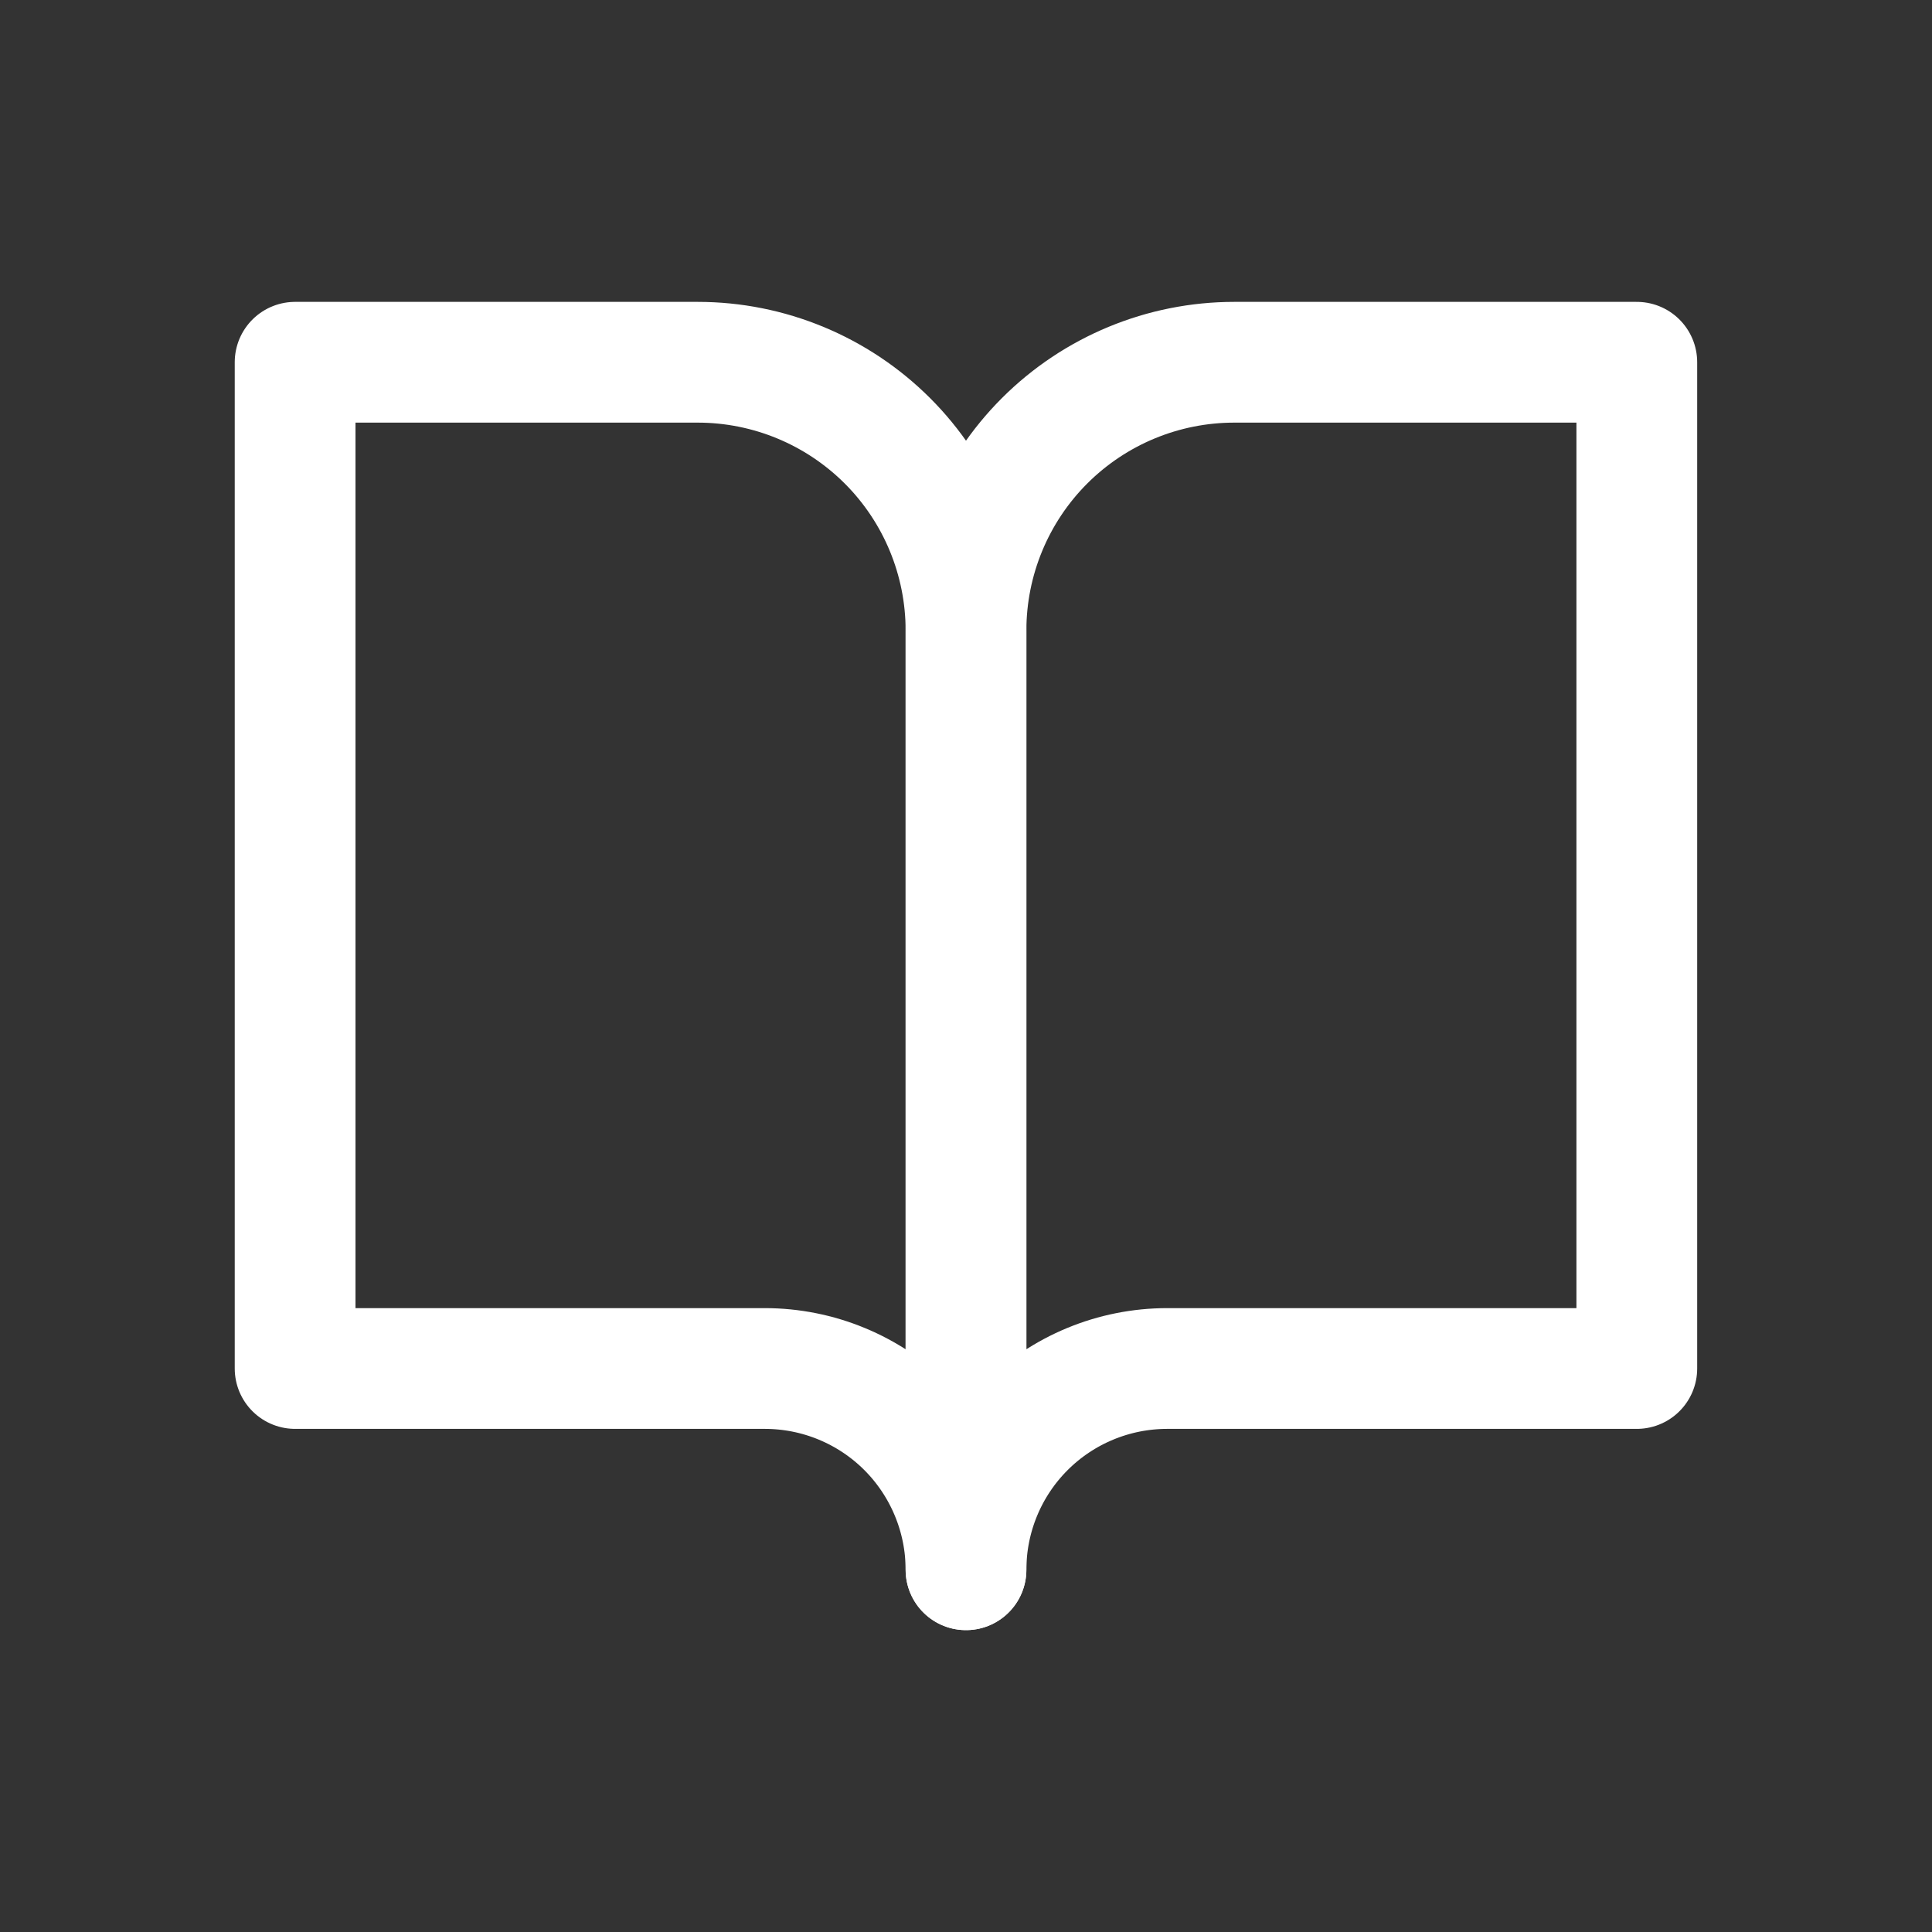
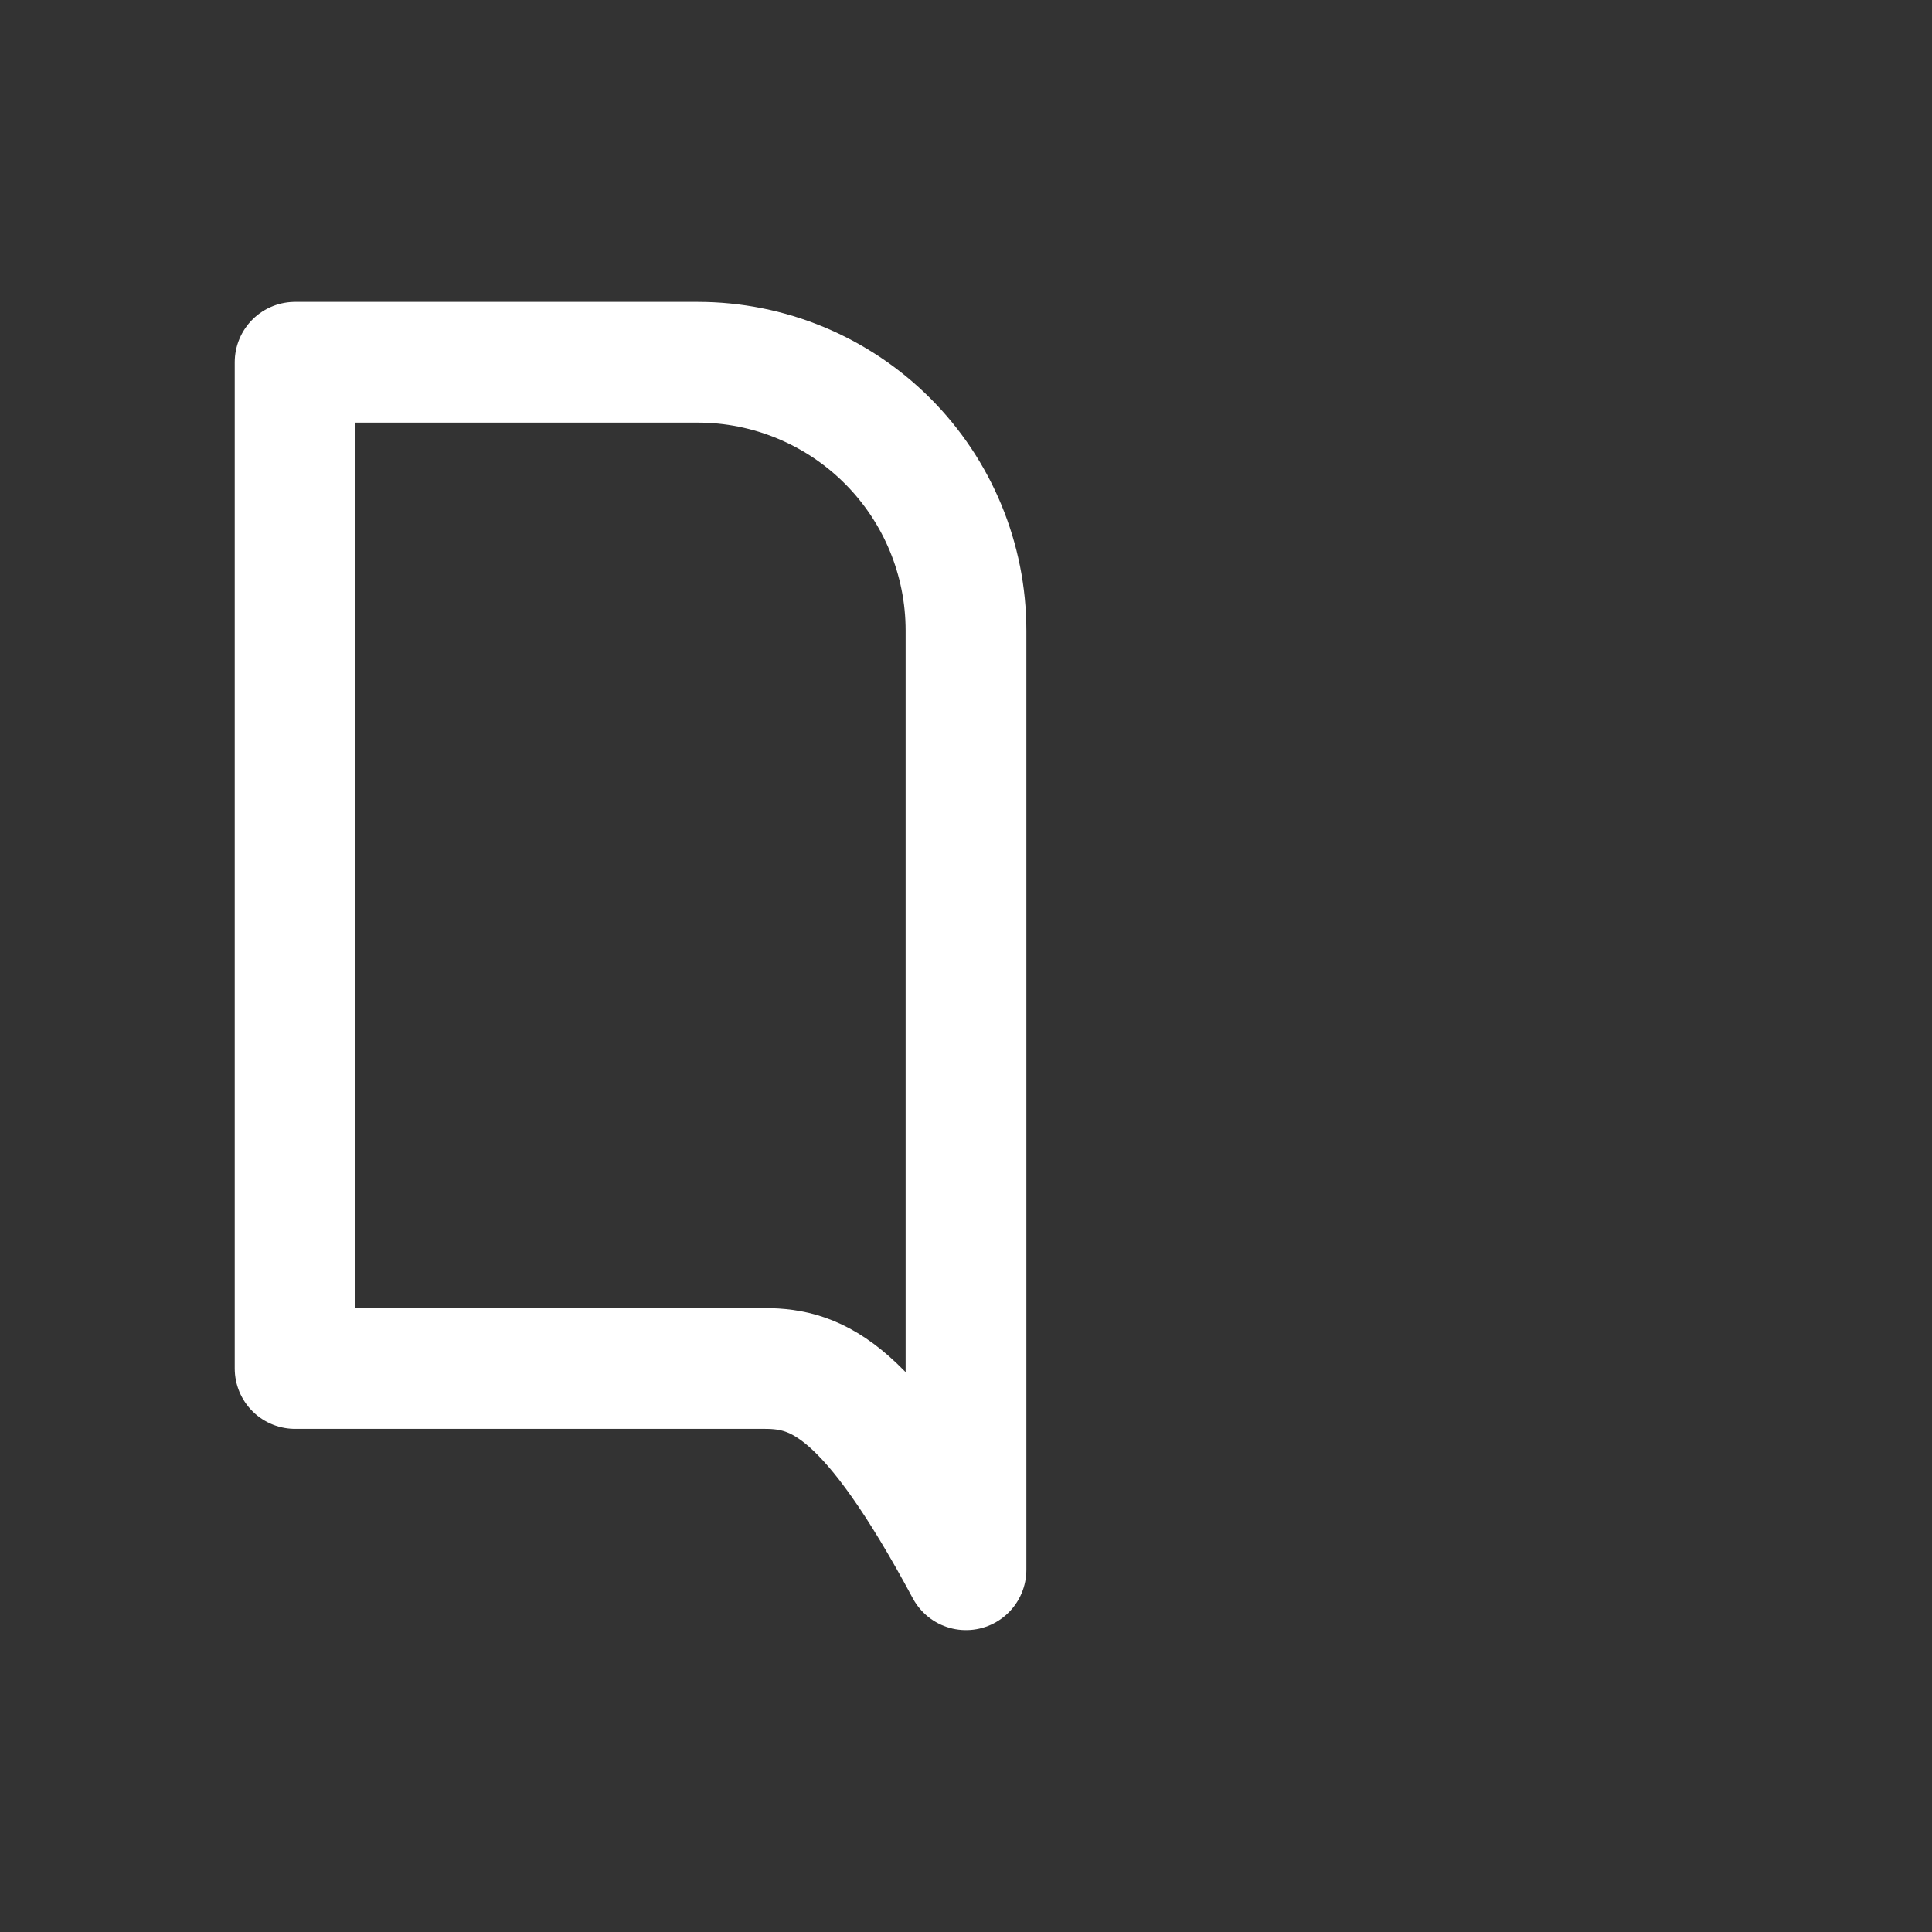
<svg xmlns="http://www.w3.org/2000/svg" width="24px" height="24px" viewBox="0 0 24 24" version="1.1">
  <rect x="0" y="0" width="24" height="24" fill="#333333" stroke="none" />
  <title>EFB8D51A-0993-4EED-99F3-AB40F32CD8FE</title>
  <g id="Style-sheet" stroke="none" stroke-width="1" fill="none" fill-rule="evenodd">
    <g id="UI-Style-Sheet" transform="translate(-260, -8105)">
      <g id="Icons/system/Alert_Triangle-Copy-17" transform="translate(260, 8105)">
        <rect id="Rectangle" x="0" y="0" width="24" height="24" />
        <g id="Component-63" transform="translate(3, 4)" stroke="#FFFFFF" stroke-linecap="round" stroke-linejoin="round" stroke-width="1.5">
-           <path d="M0.666,0.5 L5.667,0.5 C6.551,0.5 7.398,0.851 8.024,1.476 C8.649,2.101 9,2.949 9,3.833 L9,15.5 C9,14.837 8.736,14.201 8.268,13.732 C7.799,13.263 7.163,13 6.5,13 L0.666,13 L0.666,0.5 Z" id="Path" />
-           <path d="M17.333,0.5 L12.333,0.5 C11.449,0.5 10.601,0.851 9.976,1.476 C9.351,2.101 9,2.949 9,3.833 L9,15.5 C9,14.837 9.263,14.201 9.732,13.732 C10.201,13.263 10.837,13 11.5,13 L17.333,13 L17.333,0.5 Z" id="Path" />
+           <path d="M0.666,0.5 L5.667,0.5 C6.551,0.5 7.398,0.851 8.024,1.476 C8.649,2.101 9,2.949 9,3.833 L9,15.5 C7.799,13.263 7.163,13 6.5,13 L0.666,13 L0.666,0.5 Z" id="Path" />
        </g>
      </g>
    </g>
  </g>
</svg>